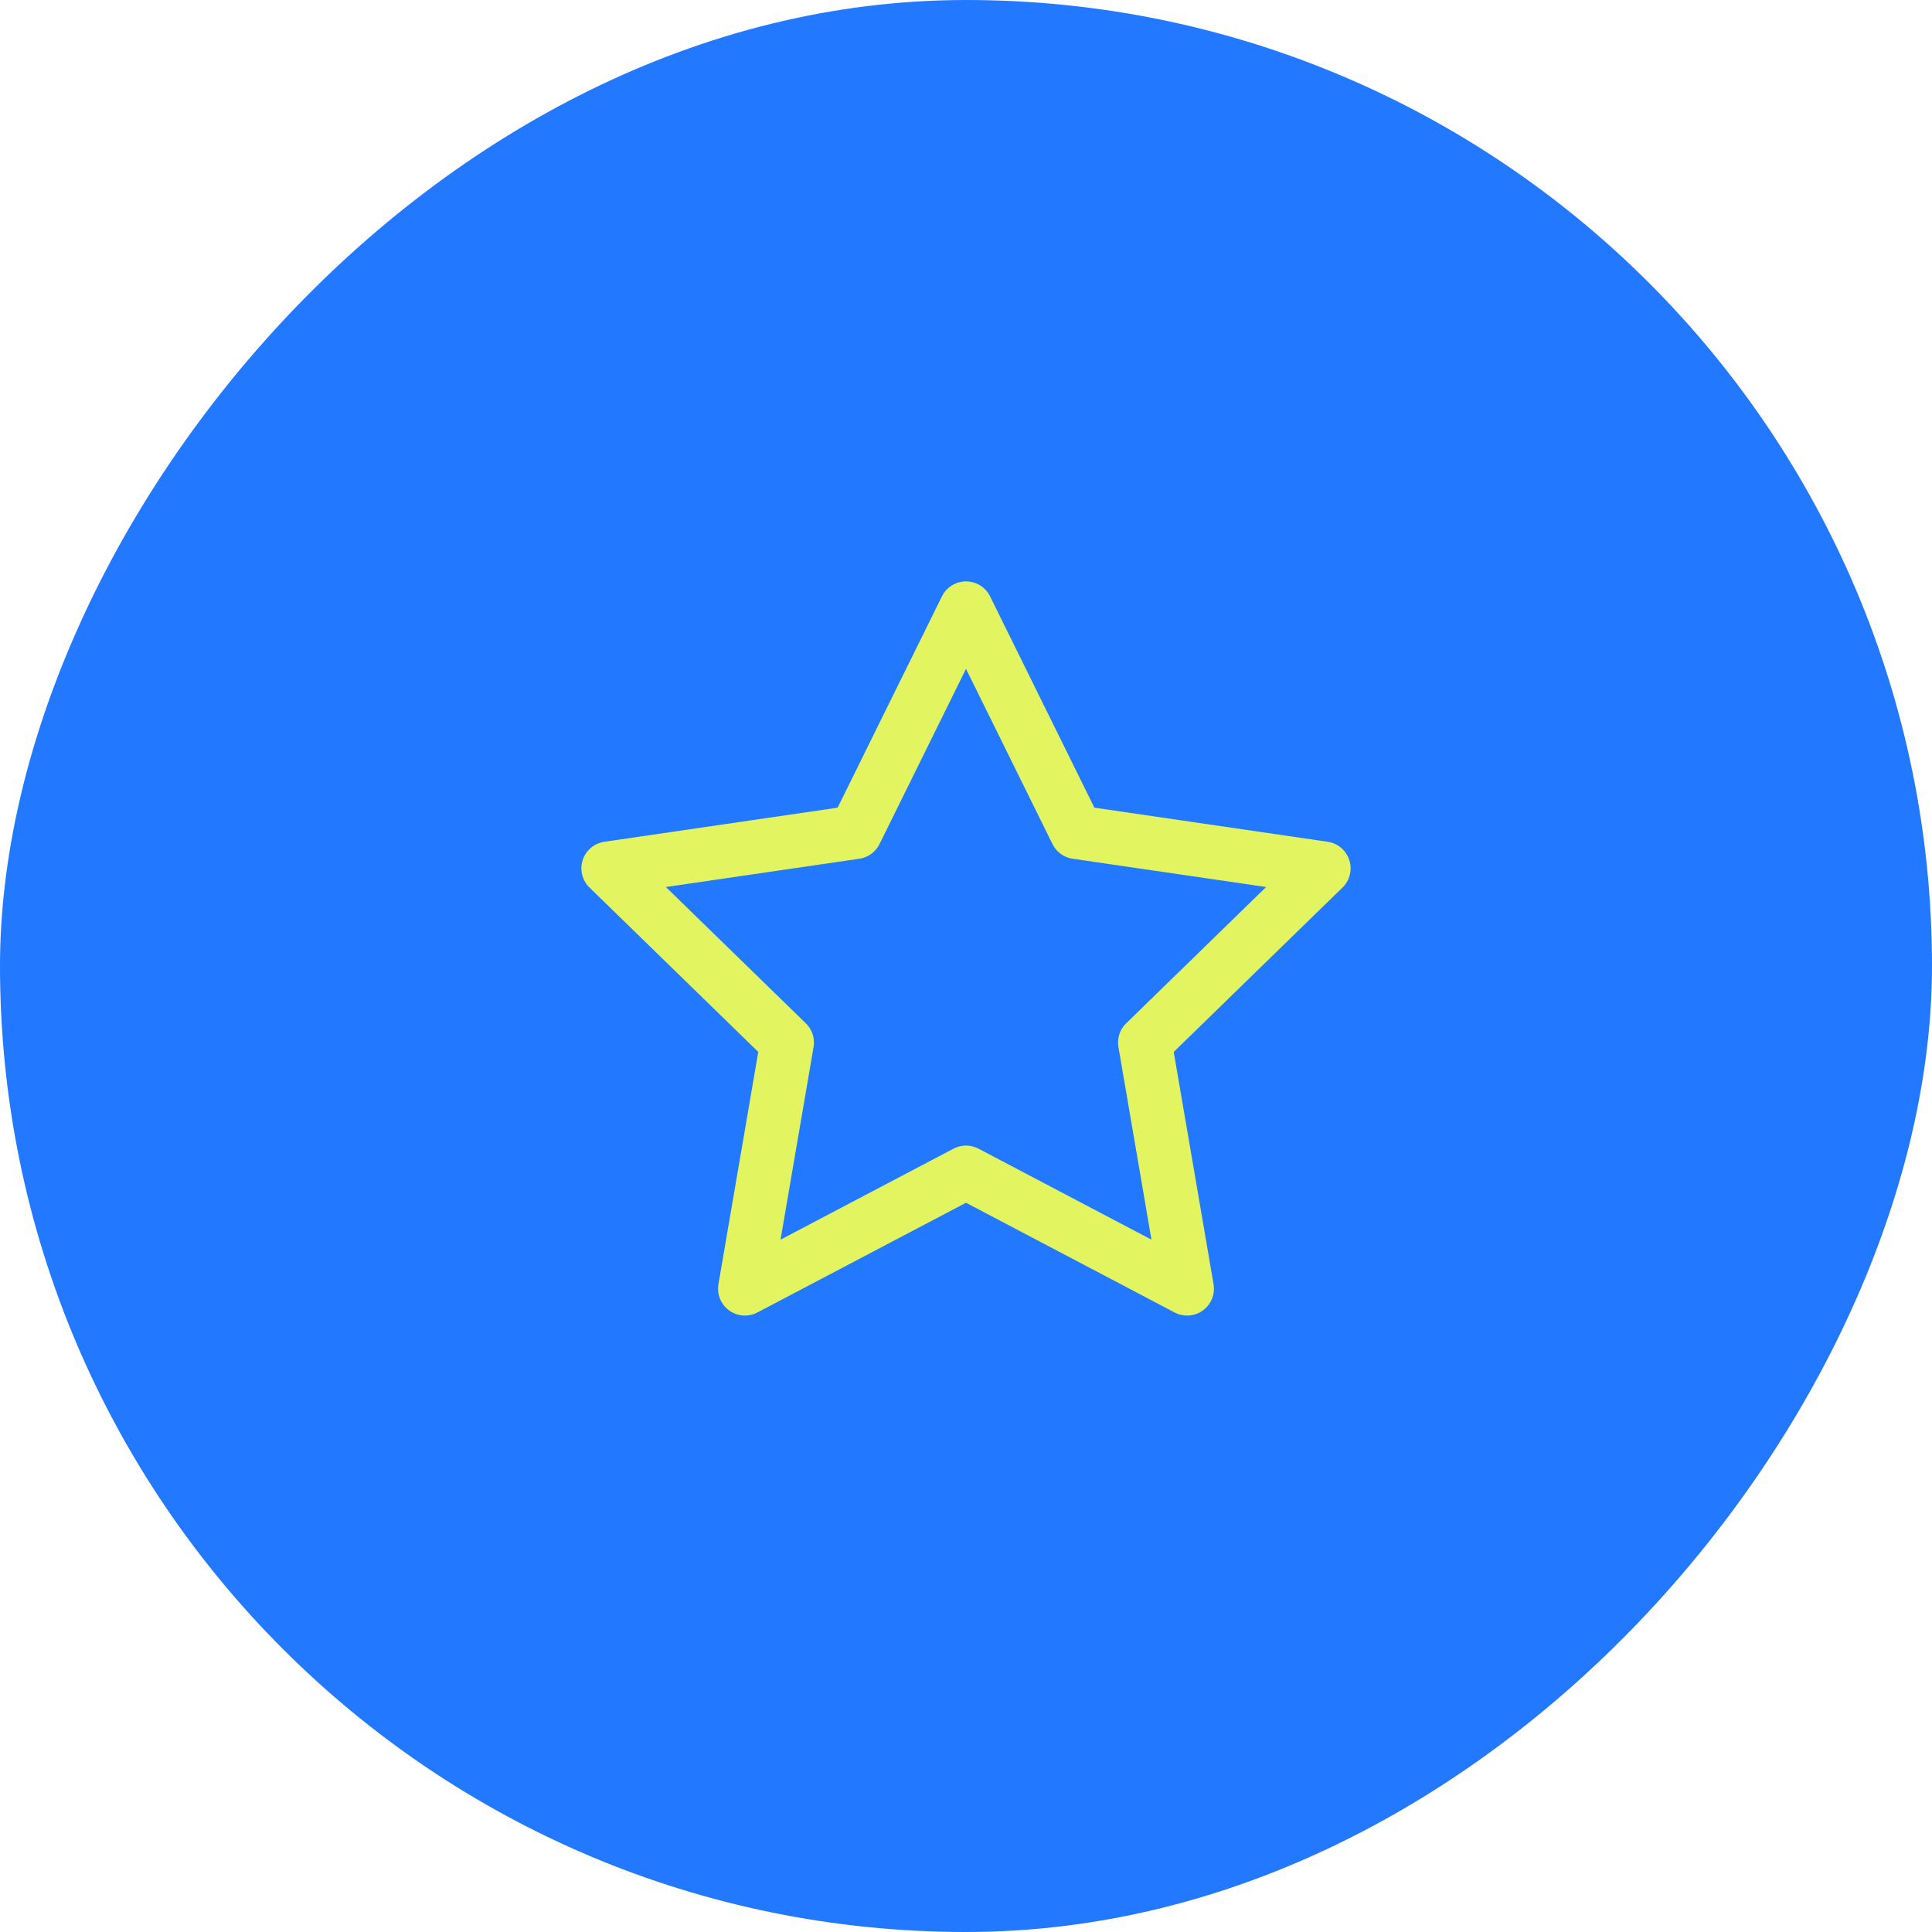
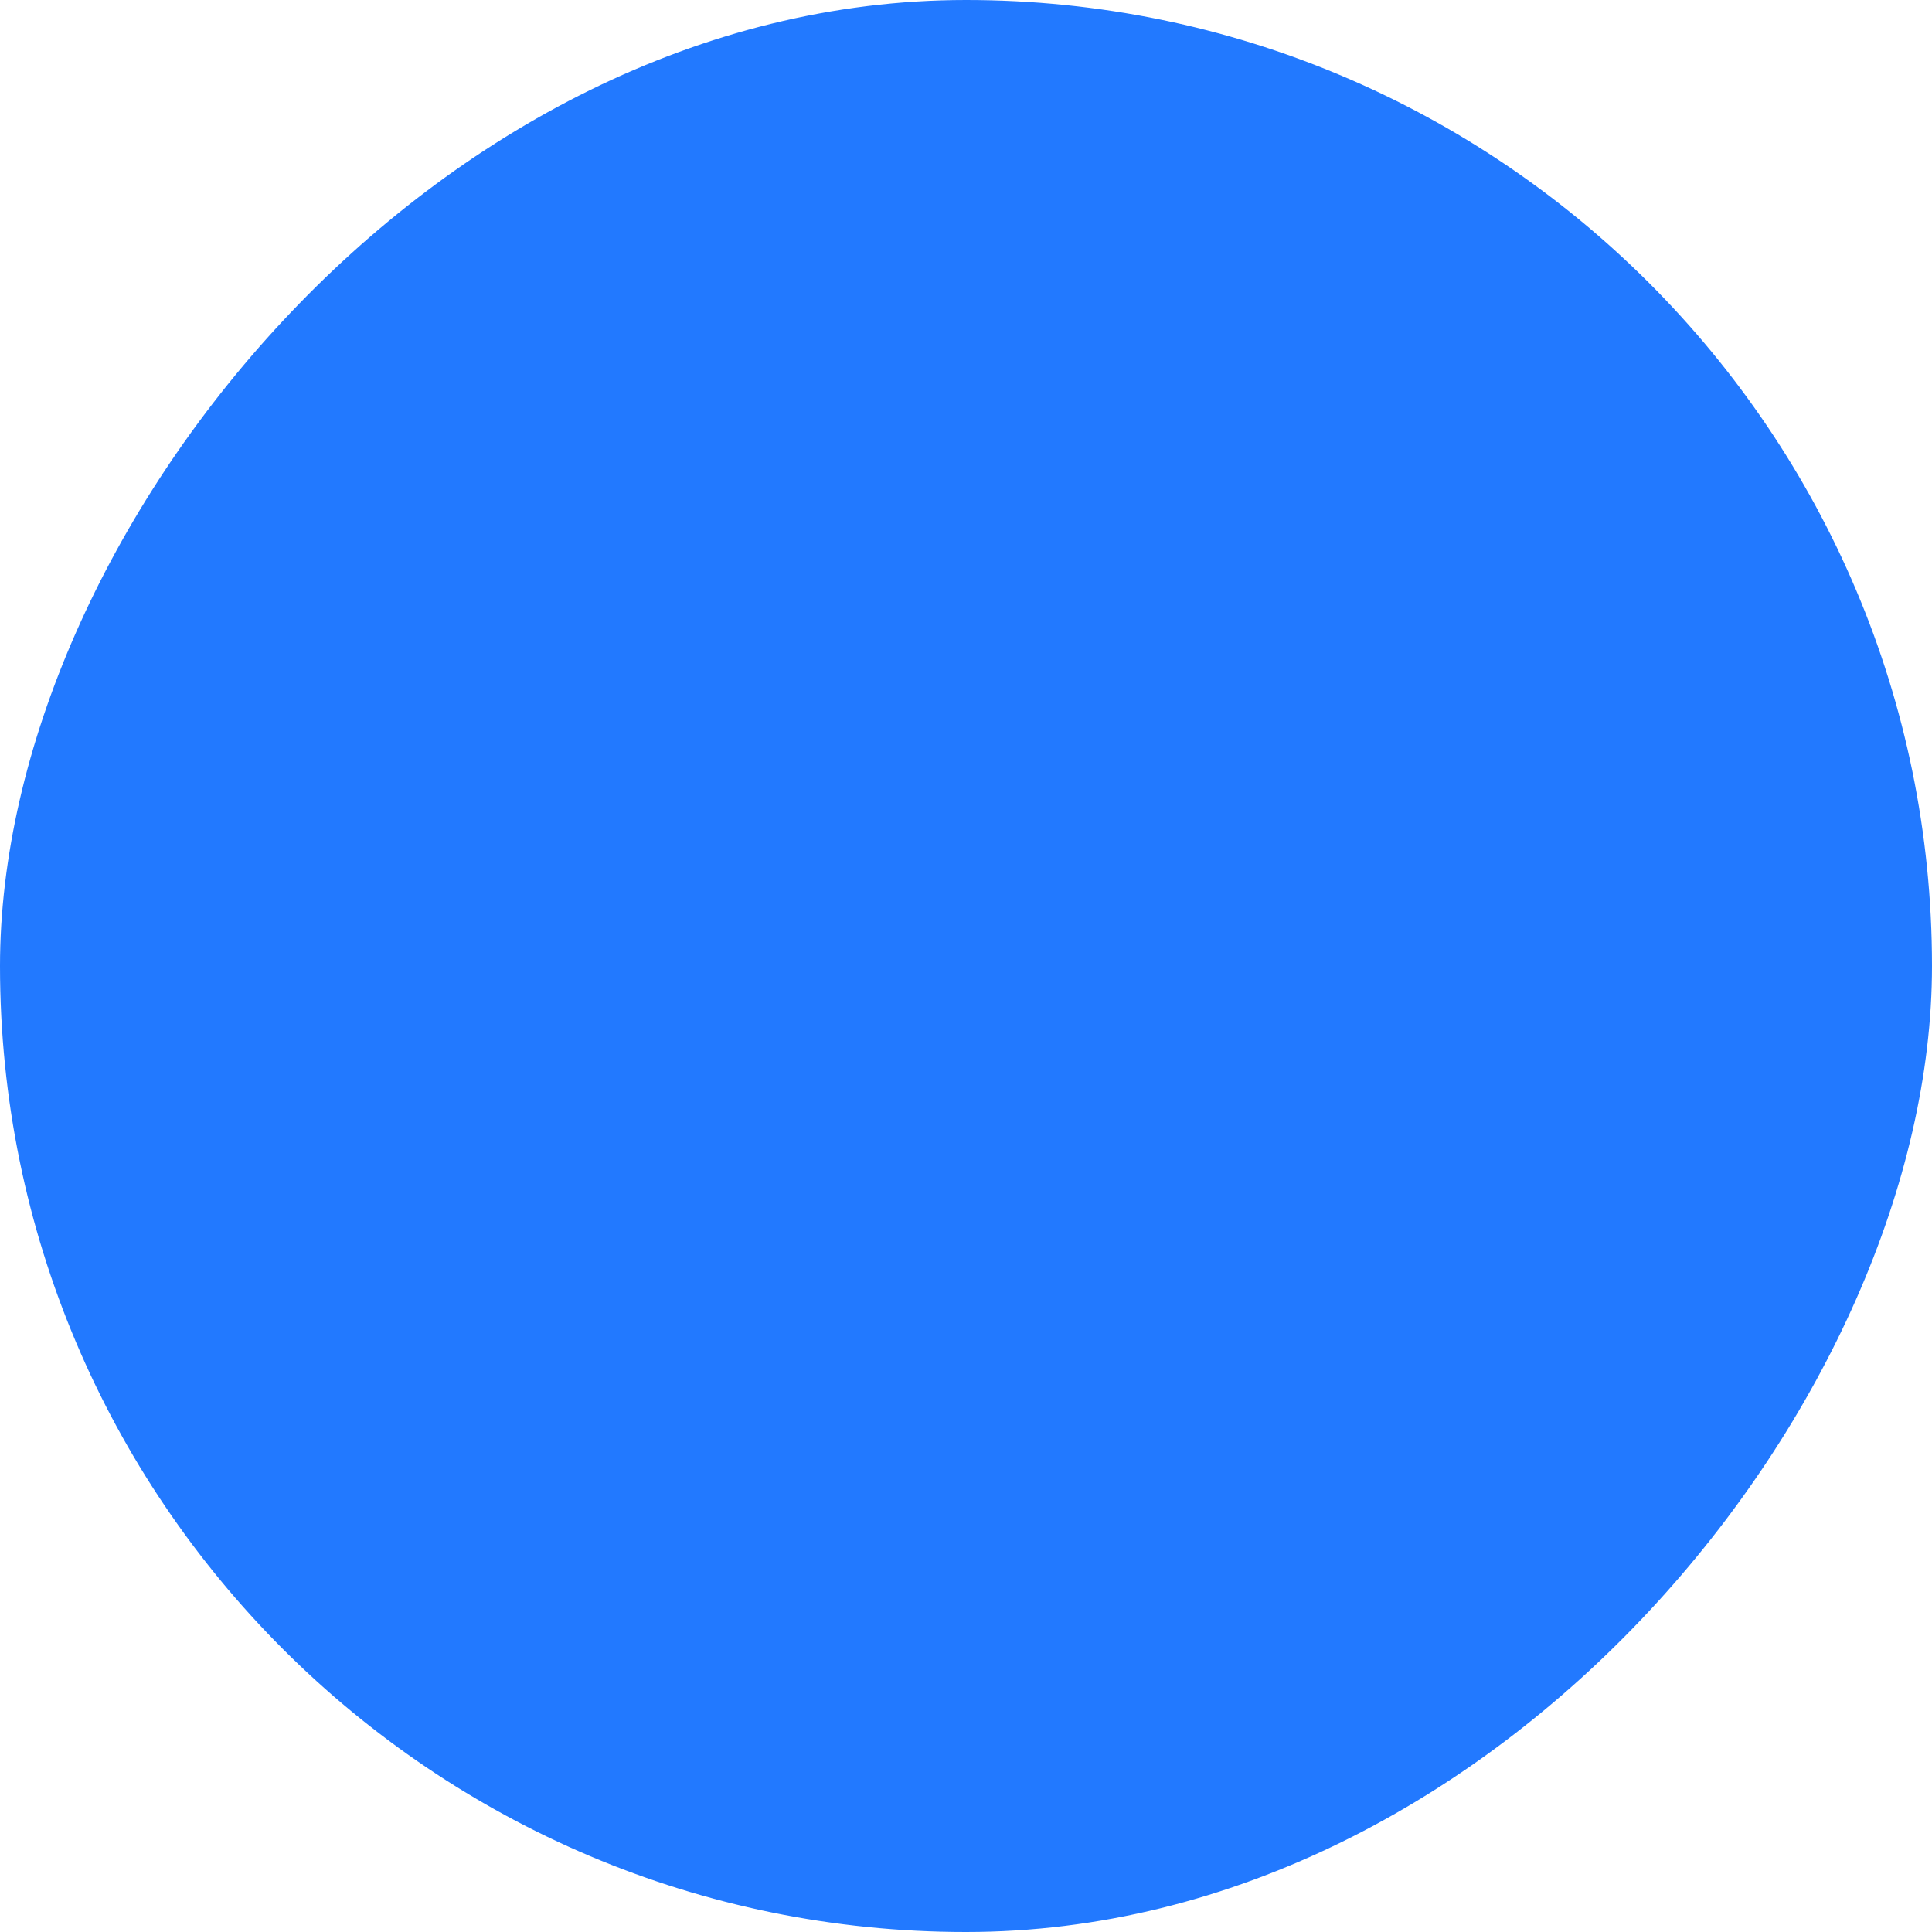
<svg xmlns="http://www.w3.org/2000/svg" width="72" height="72" viewBox="0 0 72 72" fill="none">
  <rect width="72" height="72" rx="36" transform="matrix(-1 0 0 1 72 0)" fill="#2279FF" />
-   <path d="M36 22.667L40.12 31.013L49.333 32.36L42.667 38.853L44.24 48.027L36 43.693L27.76 48.027L29.333 38.853L22.667 32.36L31.88 31.013L36 22.667Z" stroke="#E2F561" stroke-width="2" stroke-linecap="round" stroke-linejoin="round" />
</svg>